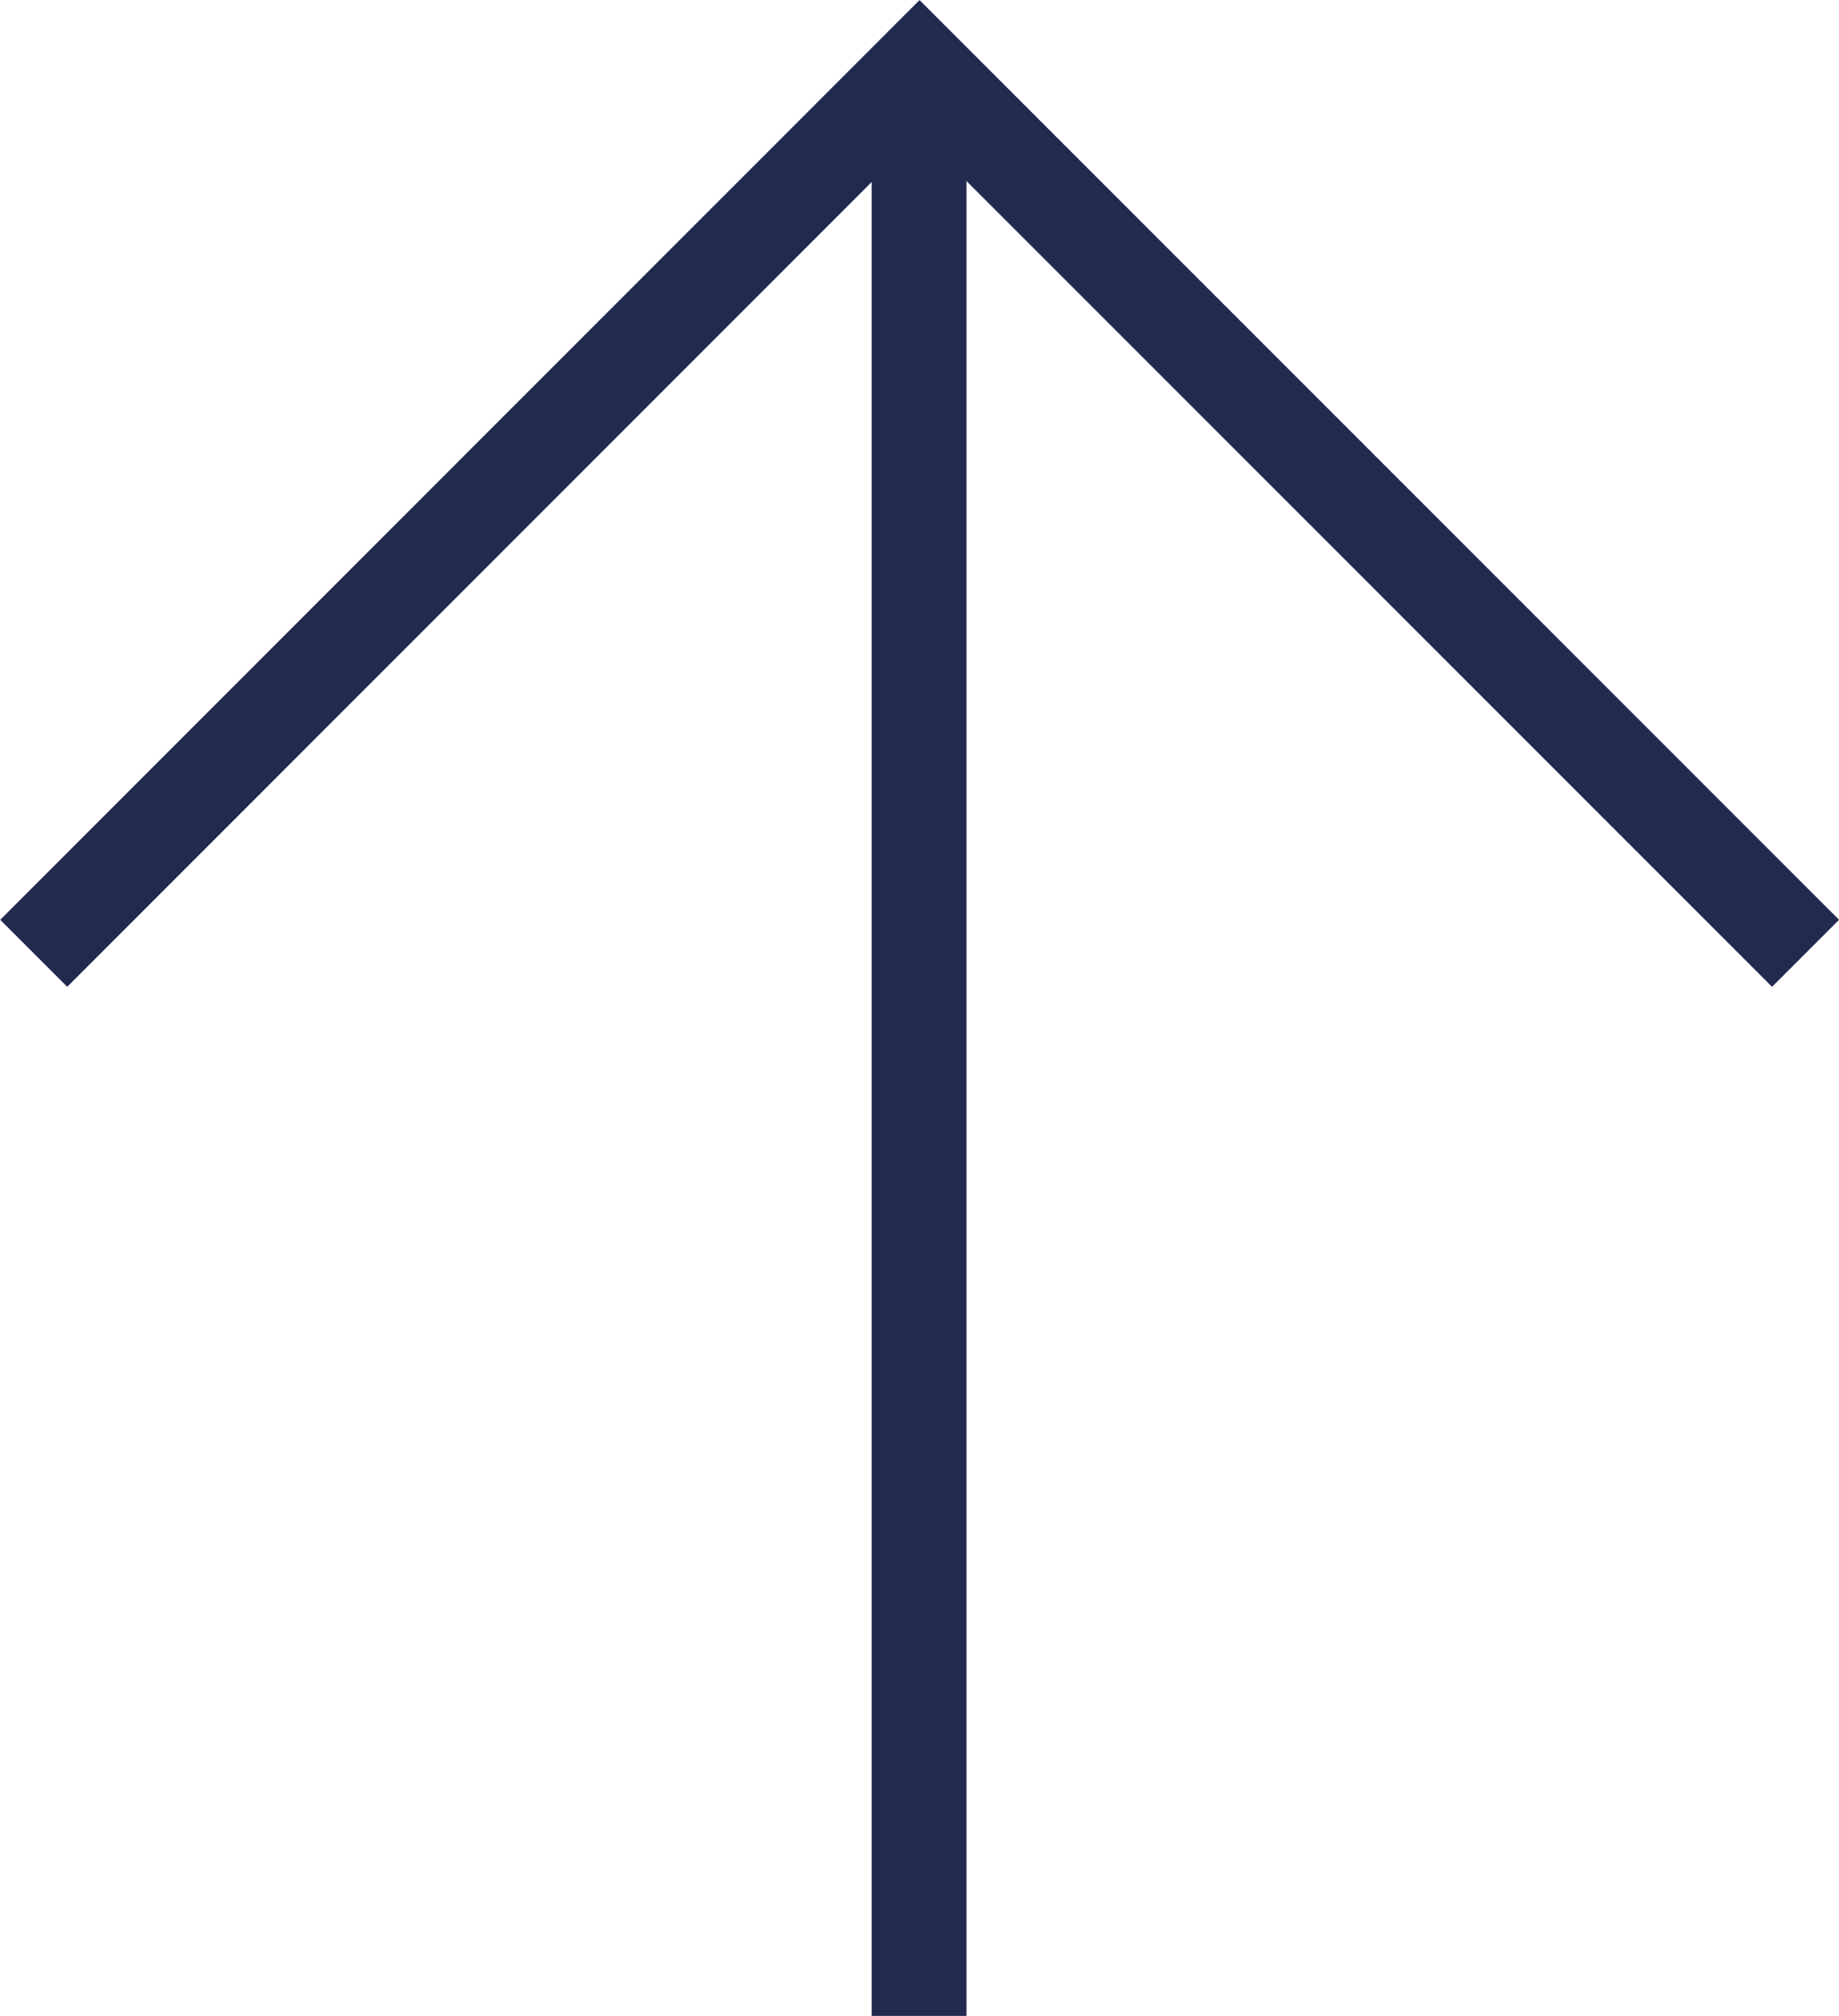
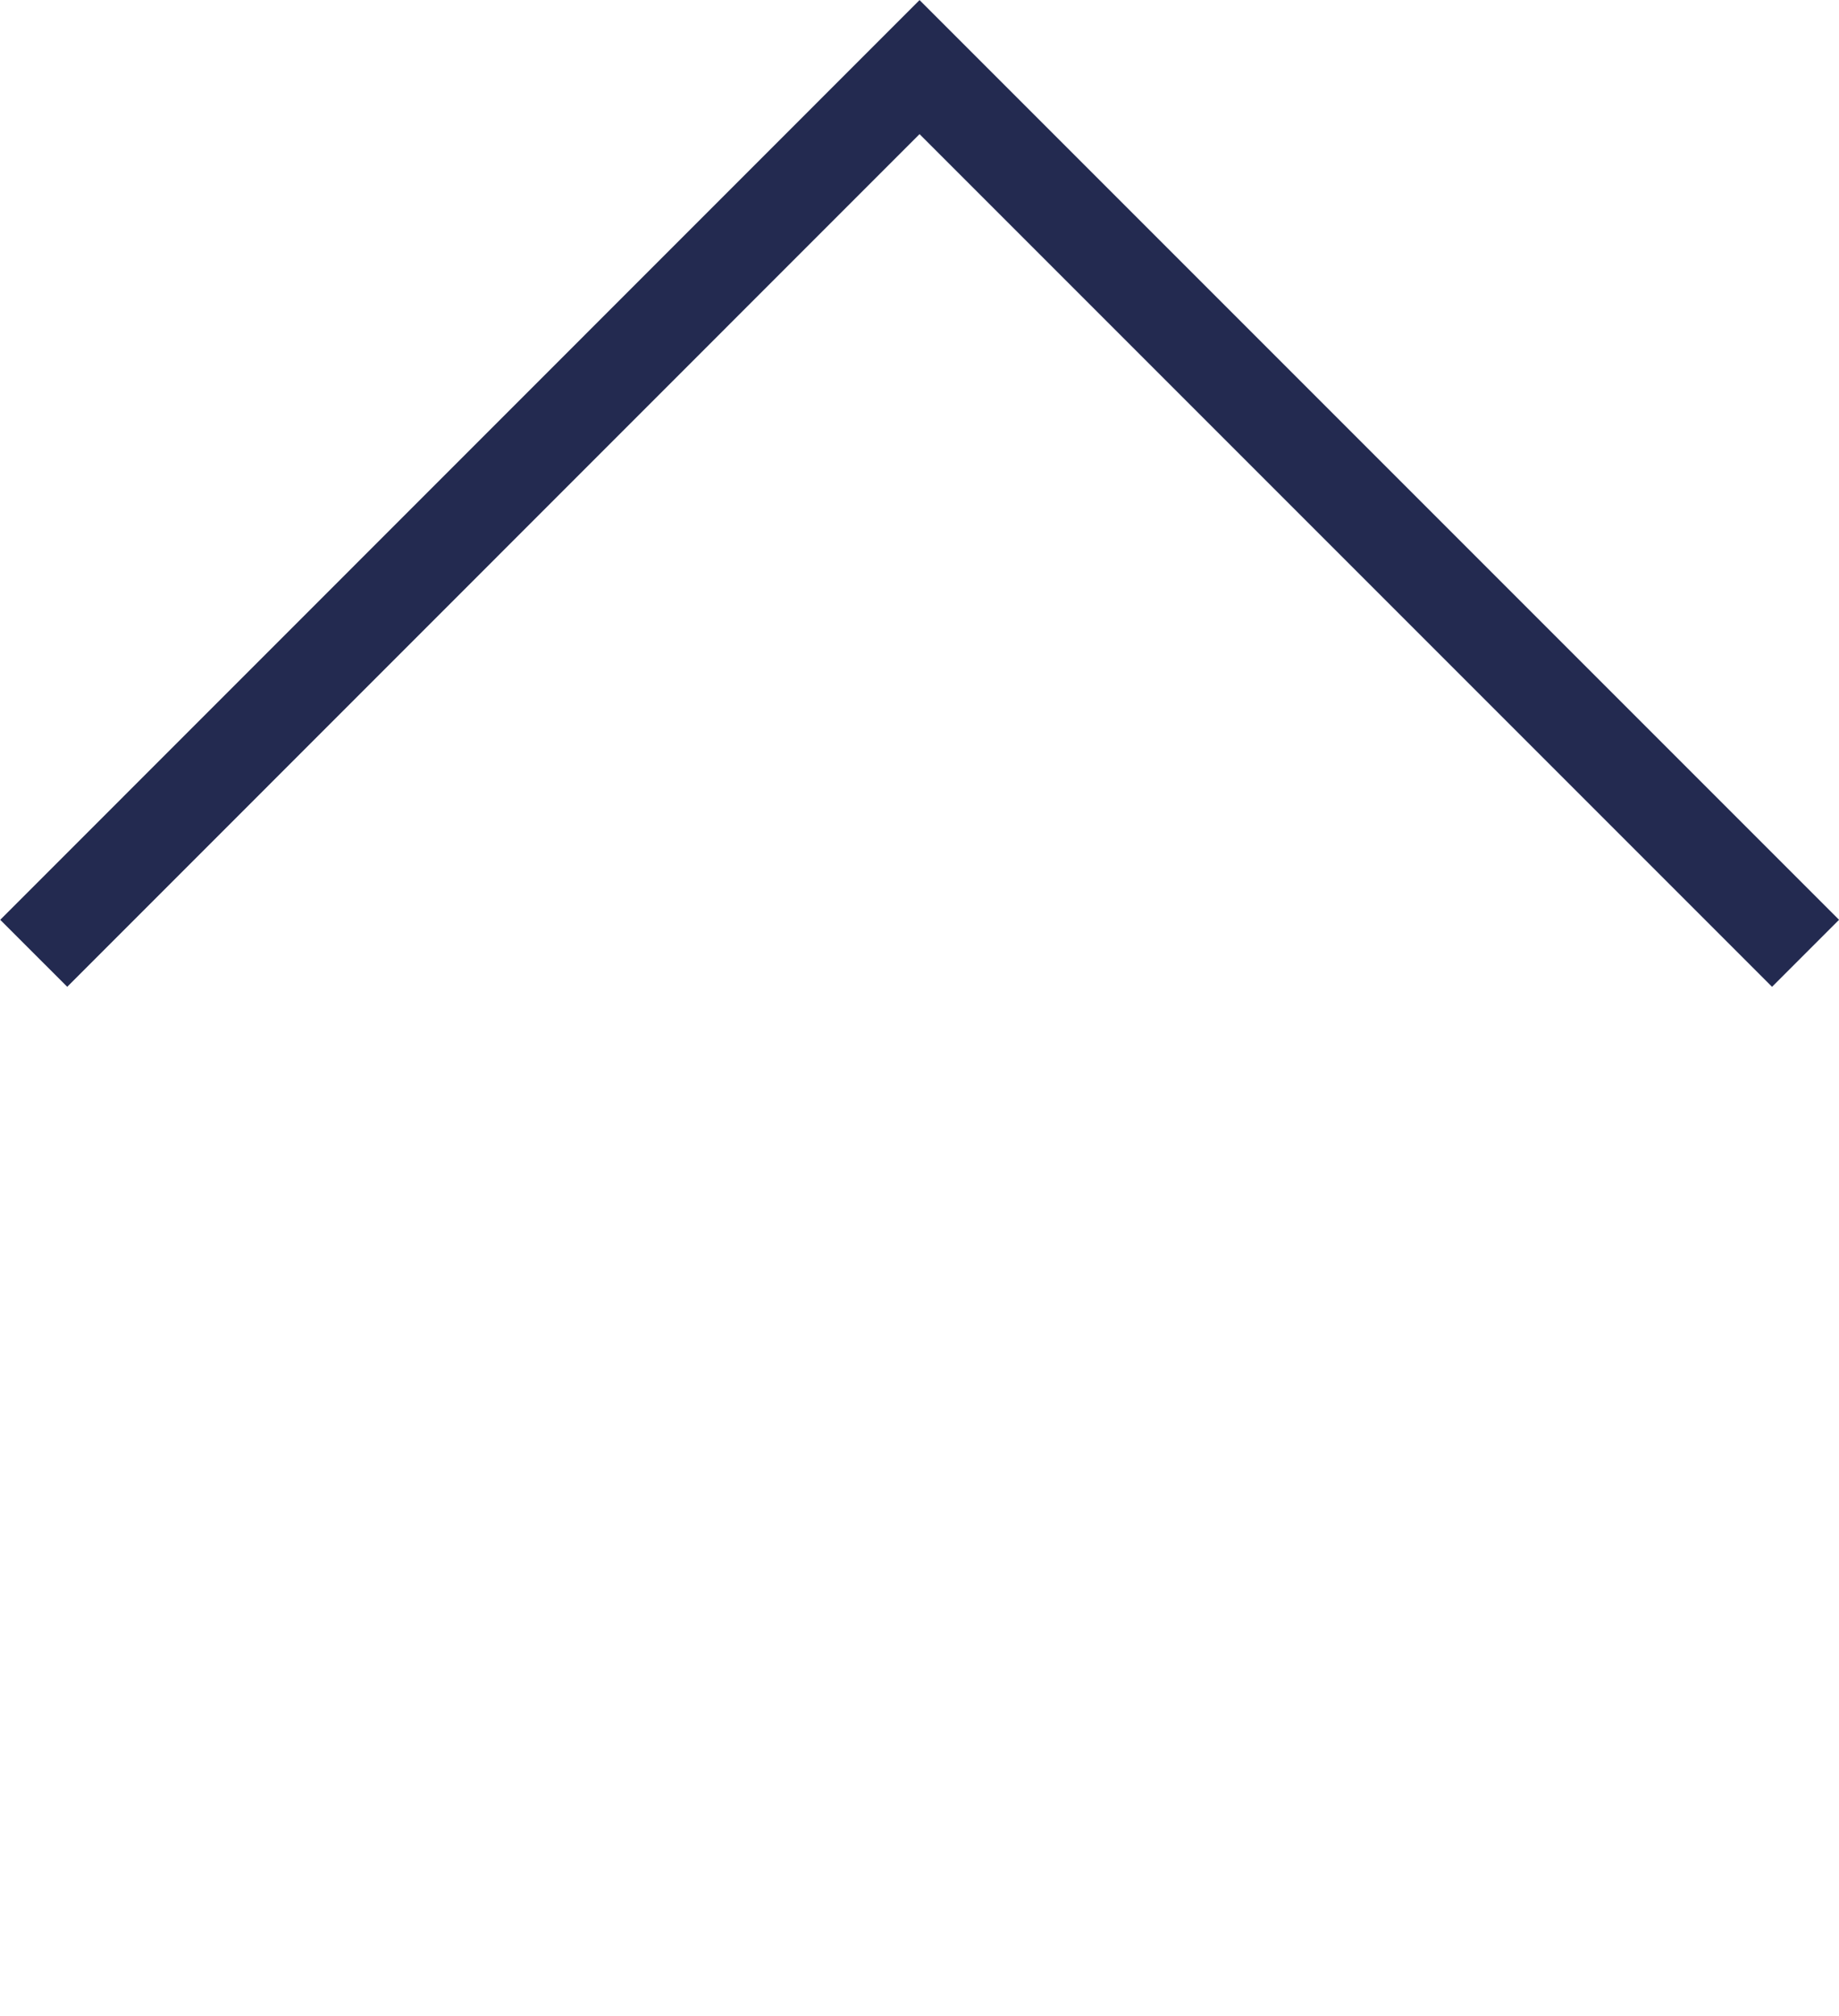
<svg xmlns="http://www.w3.org/2000/svg" width="19.409" height="21.271" viewBox="0 0 19.409 21.271">
  <g id="Group_386" data-name="Group 386" transform="translate(19.056 21.271) rotate(180)">
    <path id="Path_818" data-name="Path 818" d="M0,0,9.351,9.351,18.7,0" transform="translate(0 11.212)" fill="none" stroke="#232a50" stroke-width="1" />
-     <line id="Line_62" data-name="Line 62" y2="20.415" transform="translate(9.356)" fill="none" stroke="#232a50" stroke-width="1" />
  </g>
</svg>